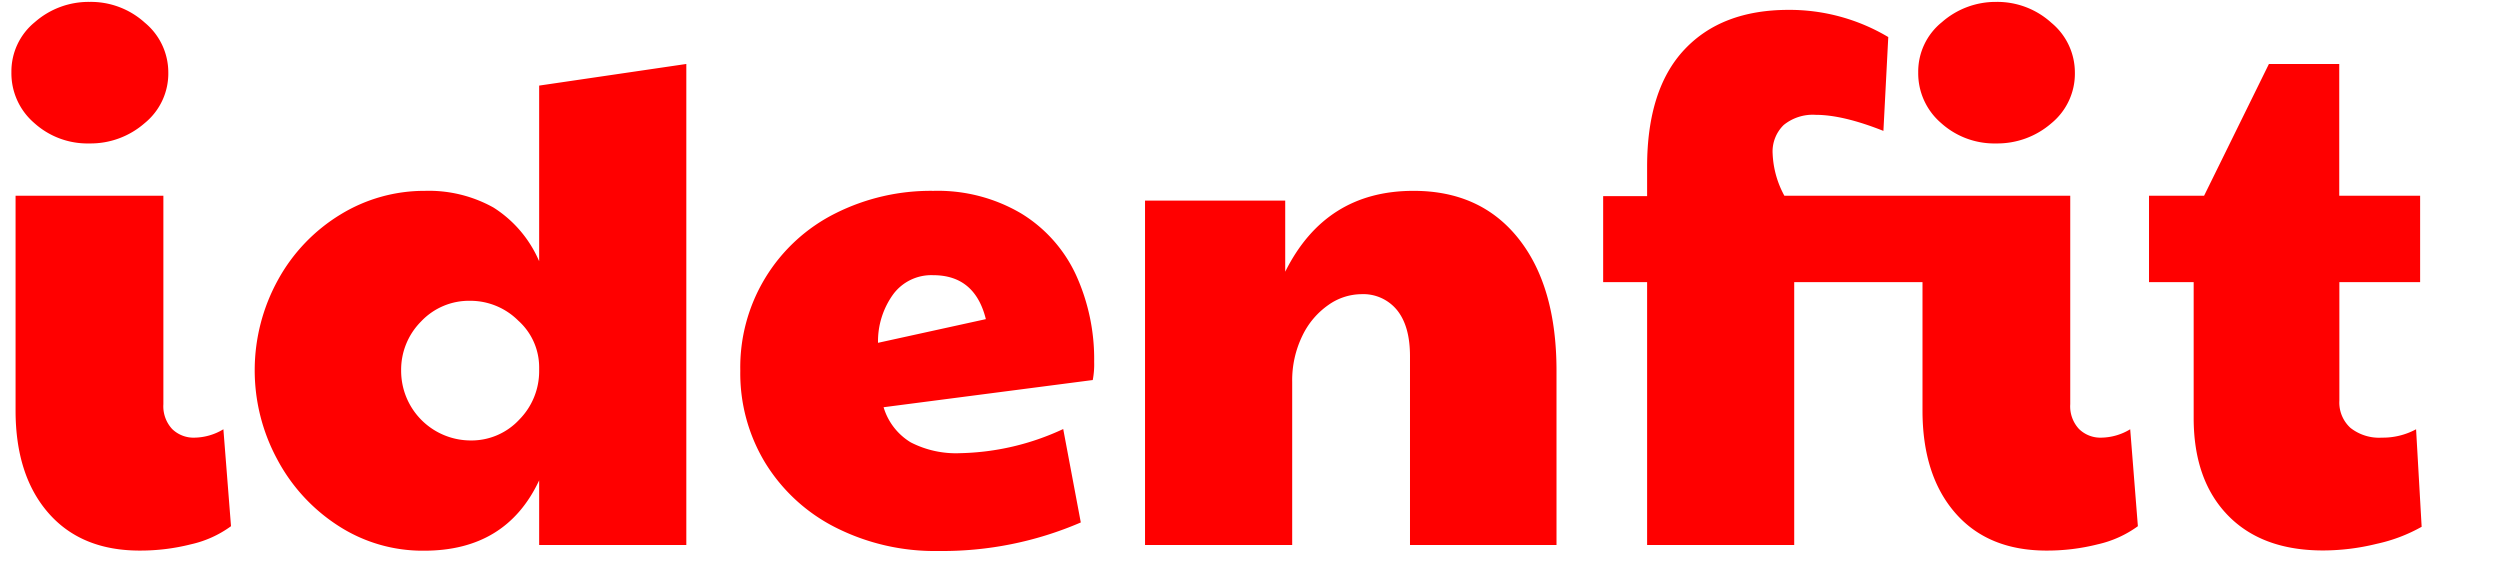
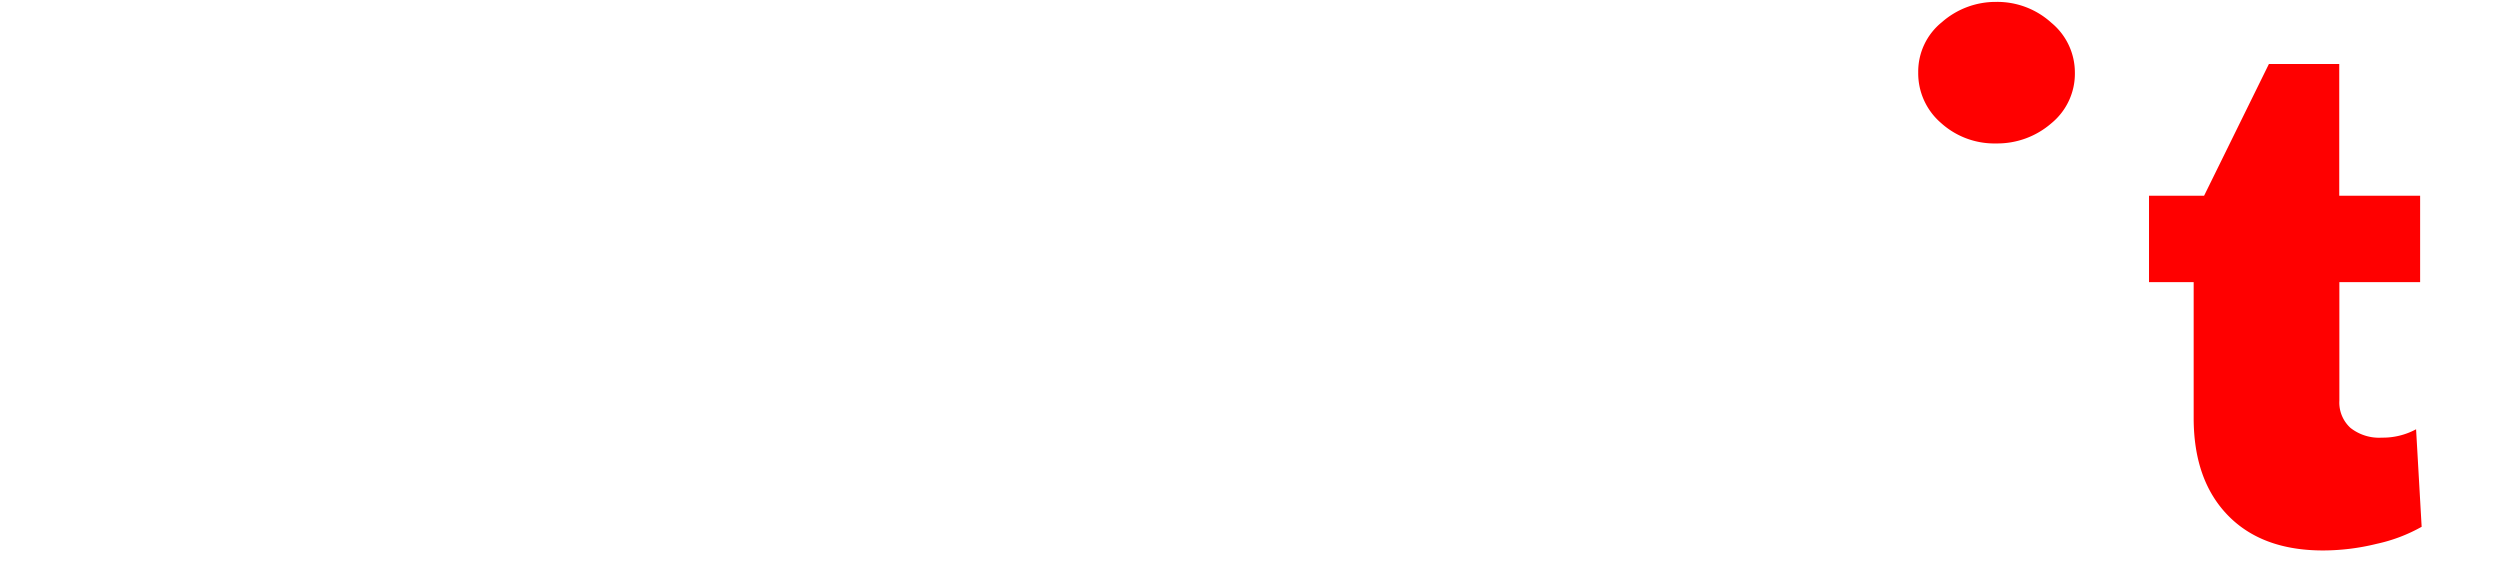
<svg xmlns="http://www.w3.org/2000/svg" viewBox="-1.767 -0.325 426.216 98.795" width="2500" height="579">
  <g fill="red">
-     <path d="M31.29 74.35a5.23 5.23 0 0 1-3.87-1.48 5.72 5.72 0 0 1-1.49-4.23V33.07H.71v36.64q0 11.07 5.6 17.49t15.58 6.42a35.11 35.11 0 0 0 8.74-1.07 18.37 18.37 0 0 0 6.84-3.09l-1.3-16.54a9.76 9.76 0 0 1-4.88 1.43zM3.87 20.64a13.54 13.54 0 0 0 9.45 3.51 14 14 0 0 0 9.4-3.45 10.92 10.92 0 0 0 4.05-8.7 11 11 0 0 0-4-8.45A13.71 13.71 0 0 0 13.32 0 13.9 13.9 0 0 0 4 3.45 10.84 10.84 0 0 0 0 12a11.18 11.18 0 0 0 3.87 8.64zM90.05 44.25a20.3 20.3 0 0 0-7.79-9.16 22.64 22.64 0 0 0-11.72-2.85 27.39 27.39 0 0 0-14.33 4A29.83 29.83 0 0 0 45.5 47.41 31.94 31.94 0 0 0 45.33 78a30.42 30.42 0 0 0 10.4 11.36 26.41 26.41 0 0 0 14.7 4.28q14 0 19.62-12v11.03h25.11V10.59l-25.11 3.69zm0 18.68a11.75 11.75 0 0 1-3.38 8.33 11.13 11.13 0 0 1-8.39 3.57 11.88 11.88 0 0 1-11.78-11.9 11.66 11.66 0 0 1 3.39-8.39A11.23 11.23 0 0 1 78.28 51a11.58 11.58 0 0 1 8.21 3.39 10.69 10.69 0 0 1 3.56 8zM172.32 36.11a28 28 0 0 0-15-3.87 36.24 36.24 0 0 0-16.66 3.81 29.35 29.35 0 0 0-16.29 26.88 29.41 29.41 0 0 0 4.28 15.76 29.87 29.87 0 0 0 12 11 37.51 37.51 0 0 0 17.55 4 59.52 59.52 0 0 0 24.27-4.87l-3-15.94A43.55 43.55 0 0 1 161.91 77a16.88 16.88 0 0 1-8.45-1.84 10.5 10.5 0 0 1-4.64-6l35.69-4.64a14.1 14.1 0 0 0 .24-3.09 34.57 34.57 0 0 0-3.09-14.82 24.12 24.12 0 0 0-9.34-10.5zm-24.45 22.06a13.67 13.67 0 0 1 2.62-8.32 8.1 8.1 0 0 1 6.78-3.22q7.14 0 9 7.5zM239.23 32.24q-15 0-21.88 13.8V33.9h-23.92v58.77h25.11V64.83a17.36 17.36 0 0 1 1.72-7.83 13.48 13.48 0 0 1 4.46-5.29 9.88 9.88 0 0 1 5.59-1.84 7.44 7.44 0 0 1 6.13 2.73c1.47 1.83 2.2 4.44 2.2 7.85v32.22h25V62.93q0-14.38-6.48-22.54t-17.93-8.15zM356.65 74.35a5.21 5.21 0 0 1-3.86-1.48 5.68 5.68 0 0 1-1.49-4.23V33.07h-48.78a16.3 16.3 0 0 1-2-7.14 6.31 6.31 0 0 1 1.89-4.93 7.86 7.86 0 0 1 5.47-1.73q4.64 0 11.54 2.74L320.25 6a32.91 32.91 0 0 0-17-4.64q-11.43 0-17.79 6.78t-6.36 20v5h-7.5v14.68h7.5v44.85h25.1V47.82h21.89v21.89q0 11.07 5.59 17.49t15.58 6.42a35.19 35.19 0 0 0 8.74-1.07 18.52 18.52 0 0 0 6.84-3.09l-1.31-16.54a9.73 9.73 0 0 1-4.88 1.43z" />
    <path d="M329.23 20.64a13.57 13.57 0 0 0 9.46 3.51 14.05 14.05 0 0 0 9.4-3.45 10.94 10.94 0 0 0 4-8.68 11 11 0 0 0-4-8.45 13.71 13.71 0 0 0-9.4-3.57 13.88 13.88 0 0 0-9.28 3.45 10.82 10.82 0 0 0-4.05 8.55 11.18 11.18 0 0 0 3.87 8.64zM410.31 72.92a11.9 11.9 0 0 1-5.83 1.43 7.89 7.89 0 0 1-5.36-1.66 5.84 5.84 0 0 1-1.9-4.64V47.82H411V33.07h-13.8V10.59h-12l-11.06 22.48h-9.4v14.75h7.62V71q0 10.59 5.83 16.6t16.29 6a38.47 38.47 0 0 0 9.1-1.13 27.42 27.42 0 0 0 7.68-2.91z" />
  </g>
</svg>